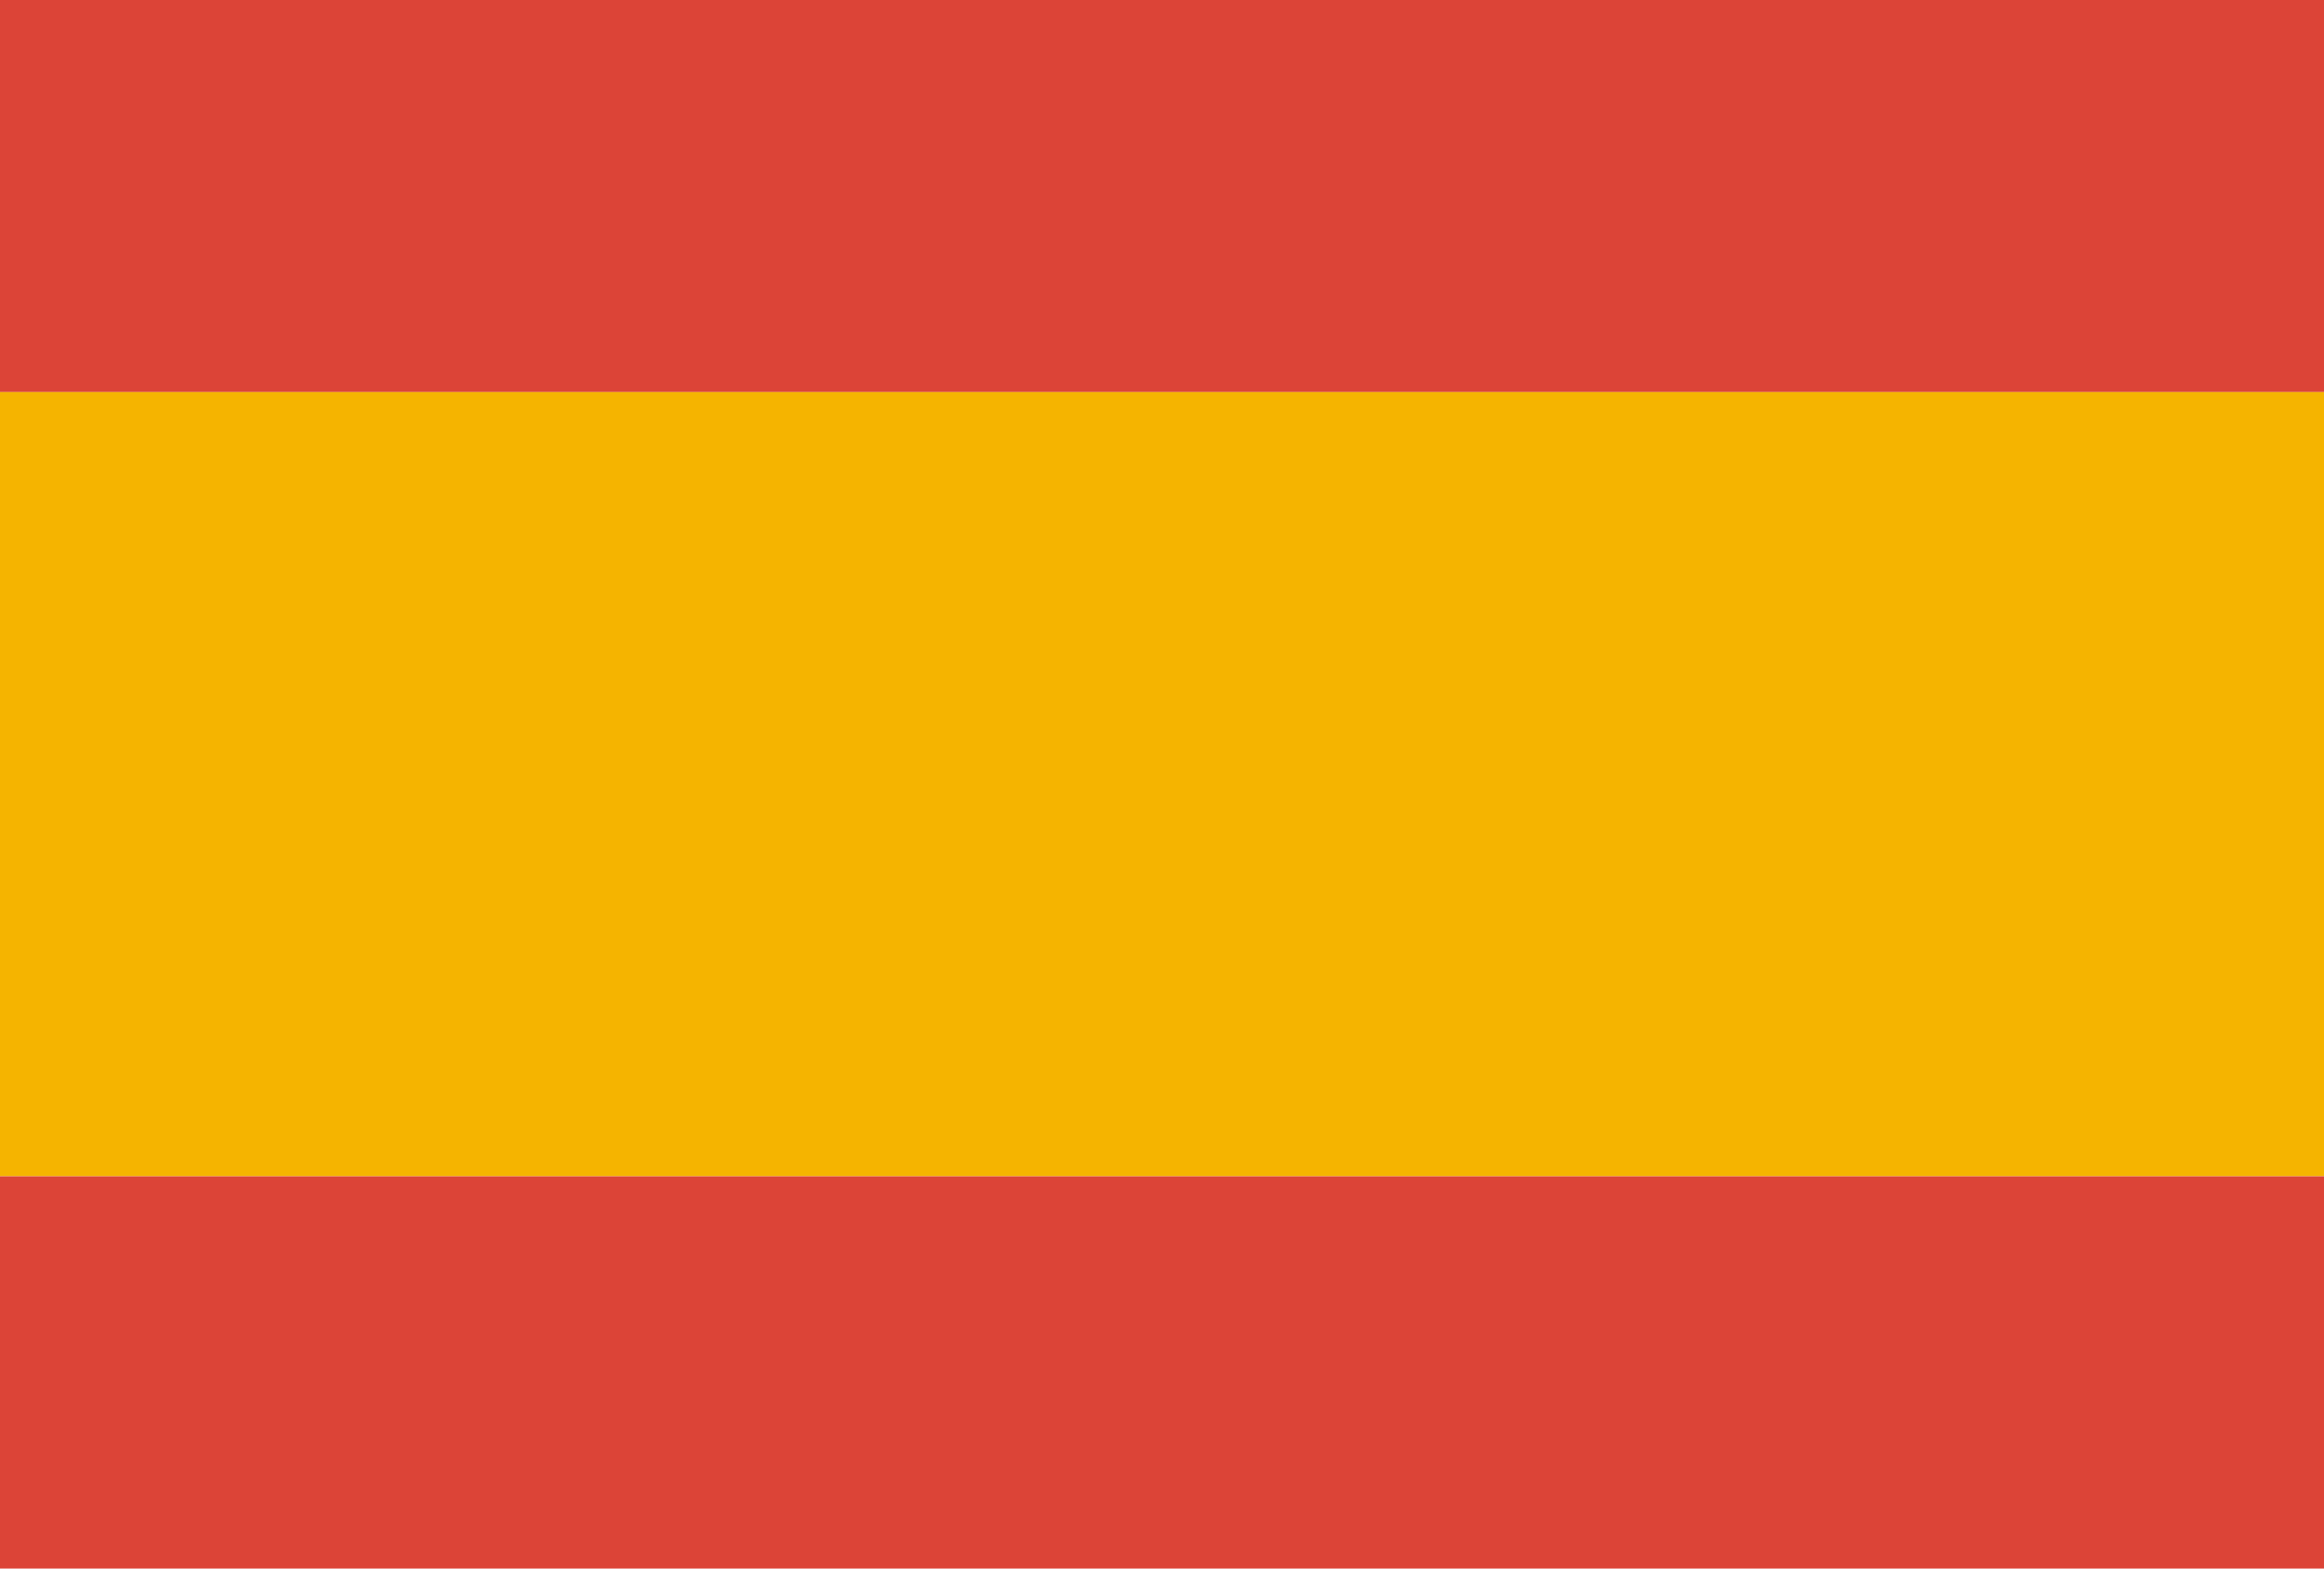
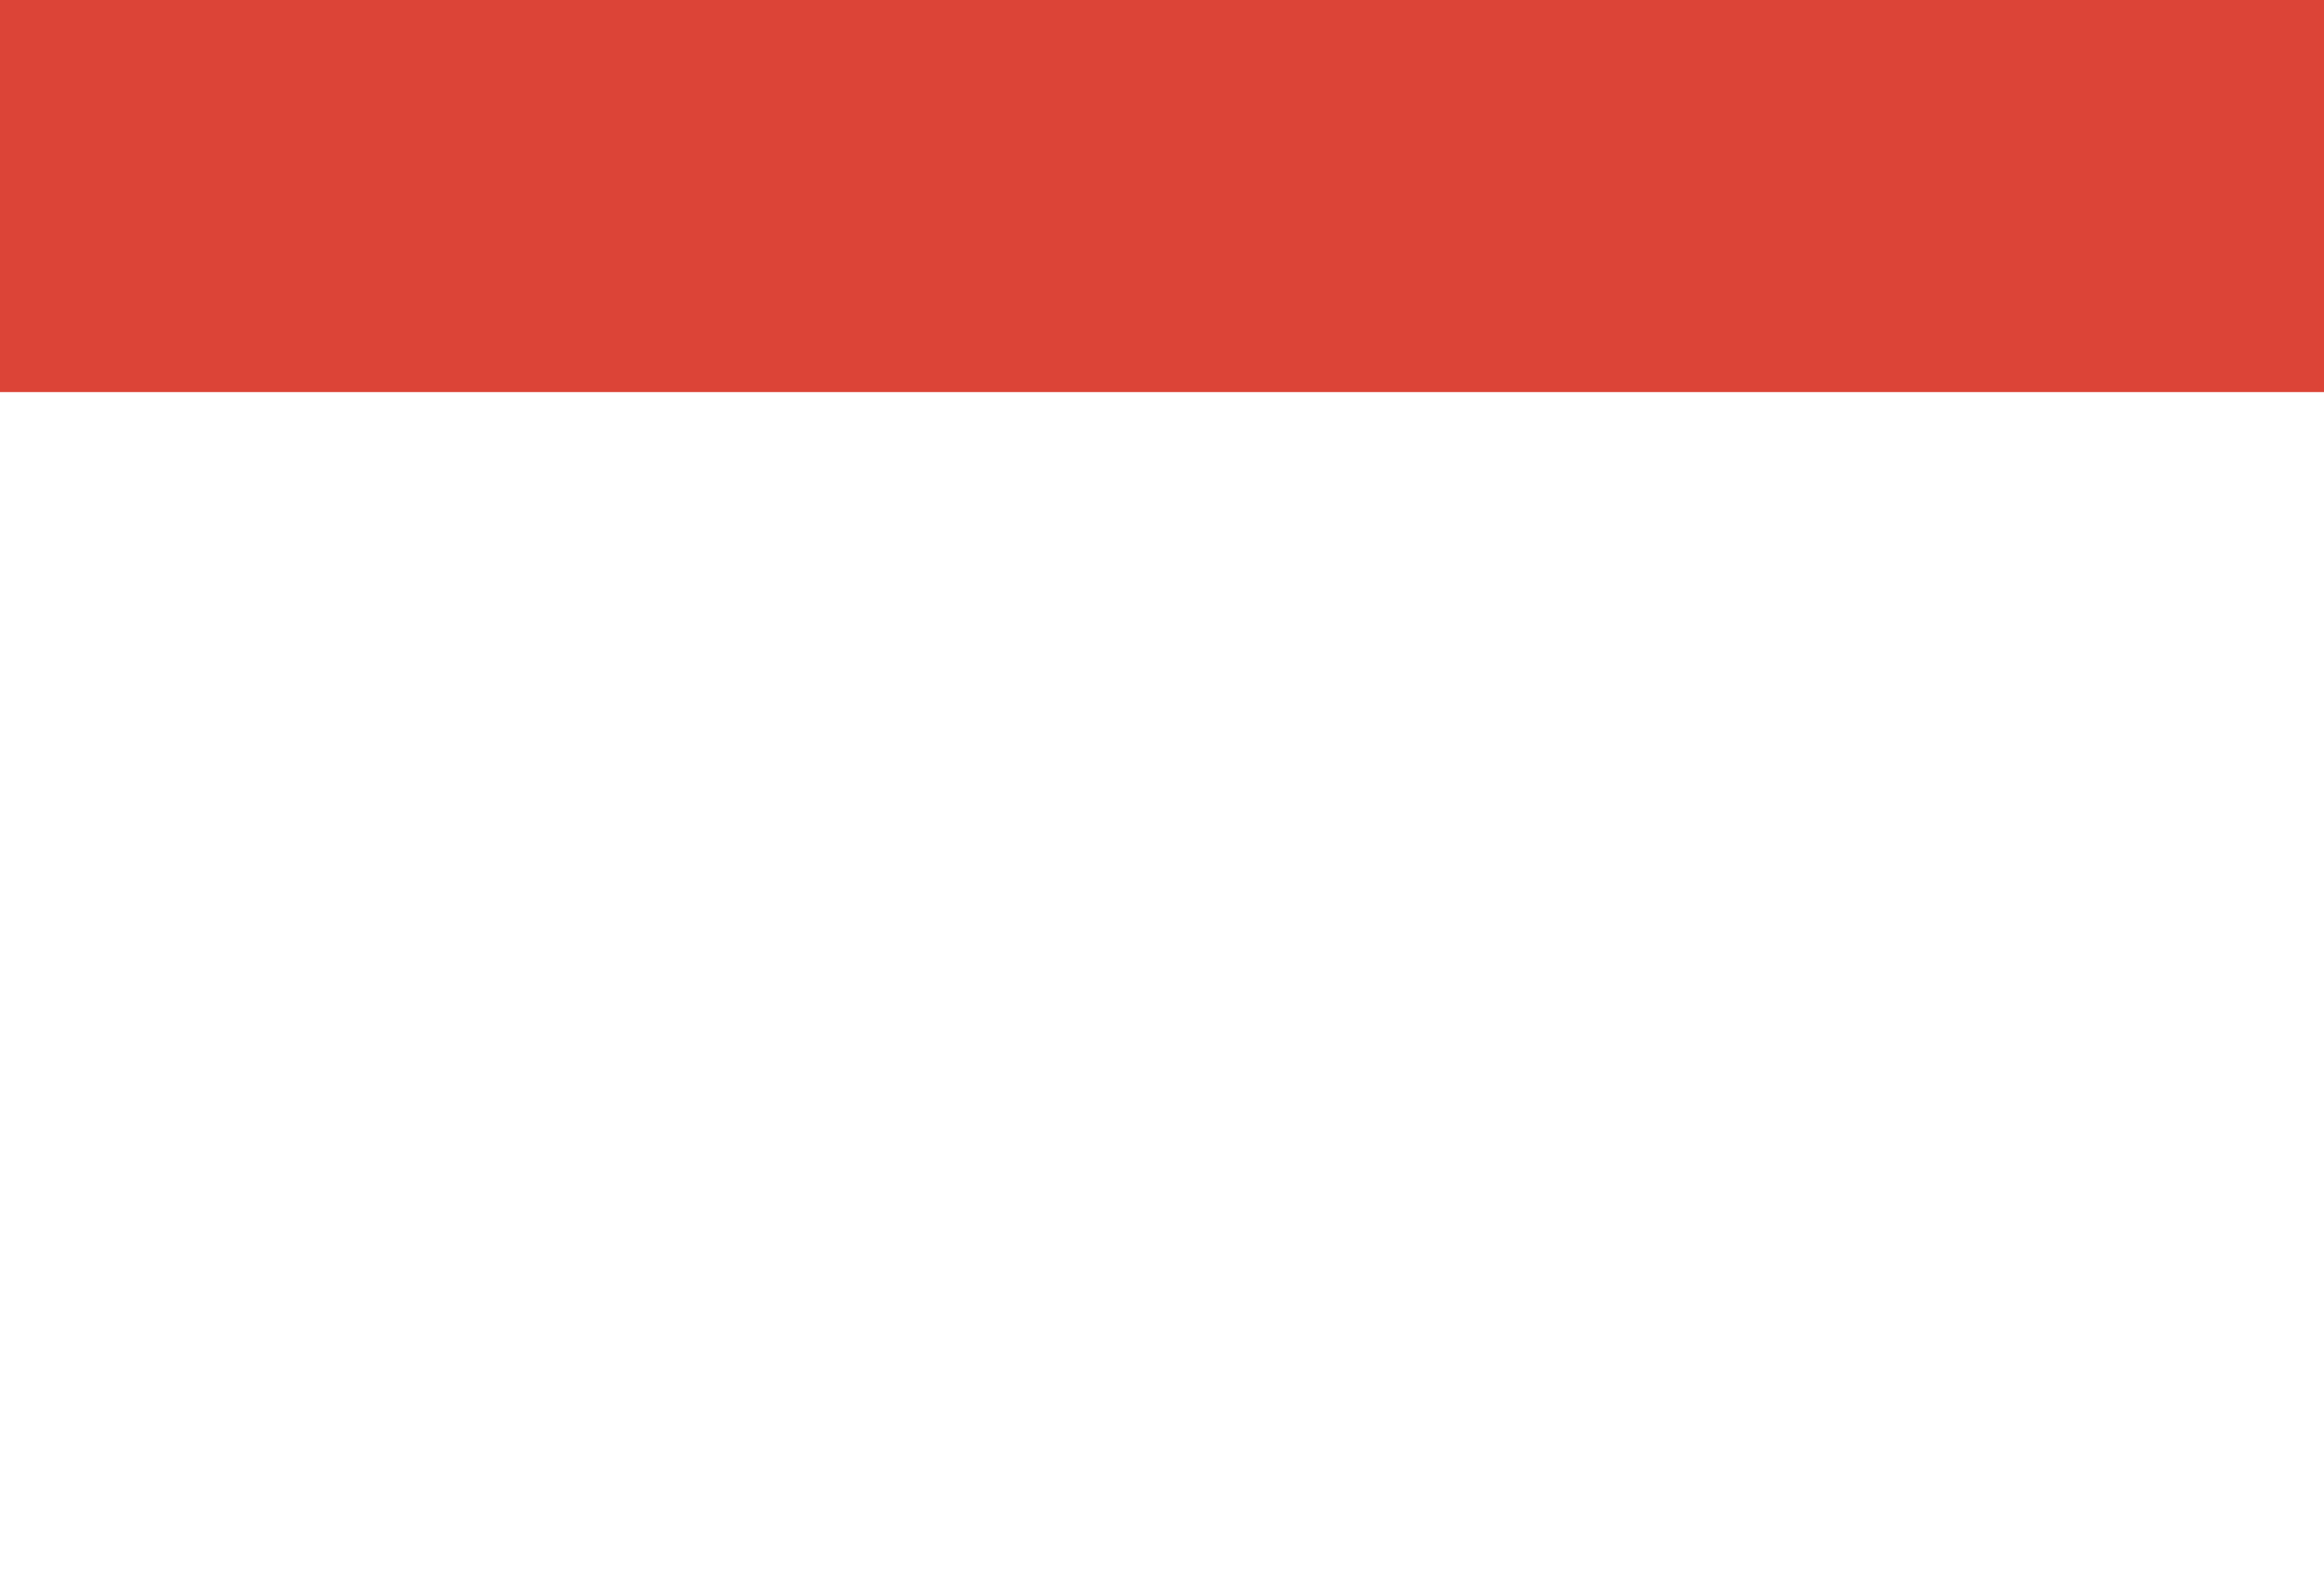
<svg xmlns="http://www.w3.org/2000/svg" width="40" height="27">
  <g fill="none" fill-rule="evenodd">
    <path fill="#DC4437" d="M0 6.749h40V0H0z" />
-     <path fill="#F5B400" d="M0 20.248h40V6.749H0z" />
-     <path fill="#DC4437" d="M0 27h40v-6.752H0z" />
  </g>
</svg>